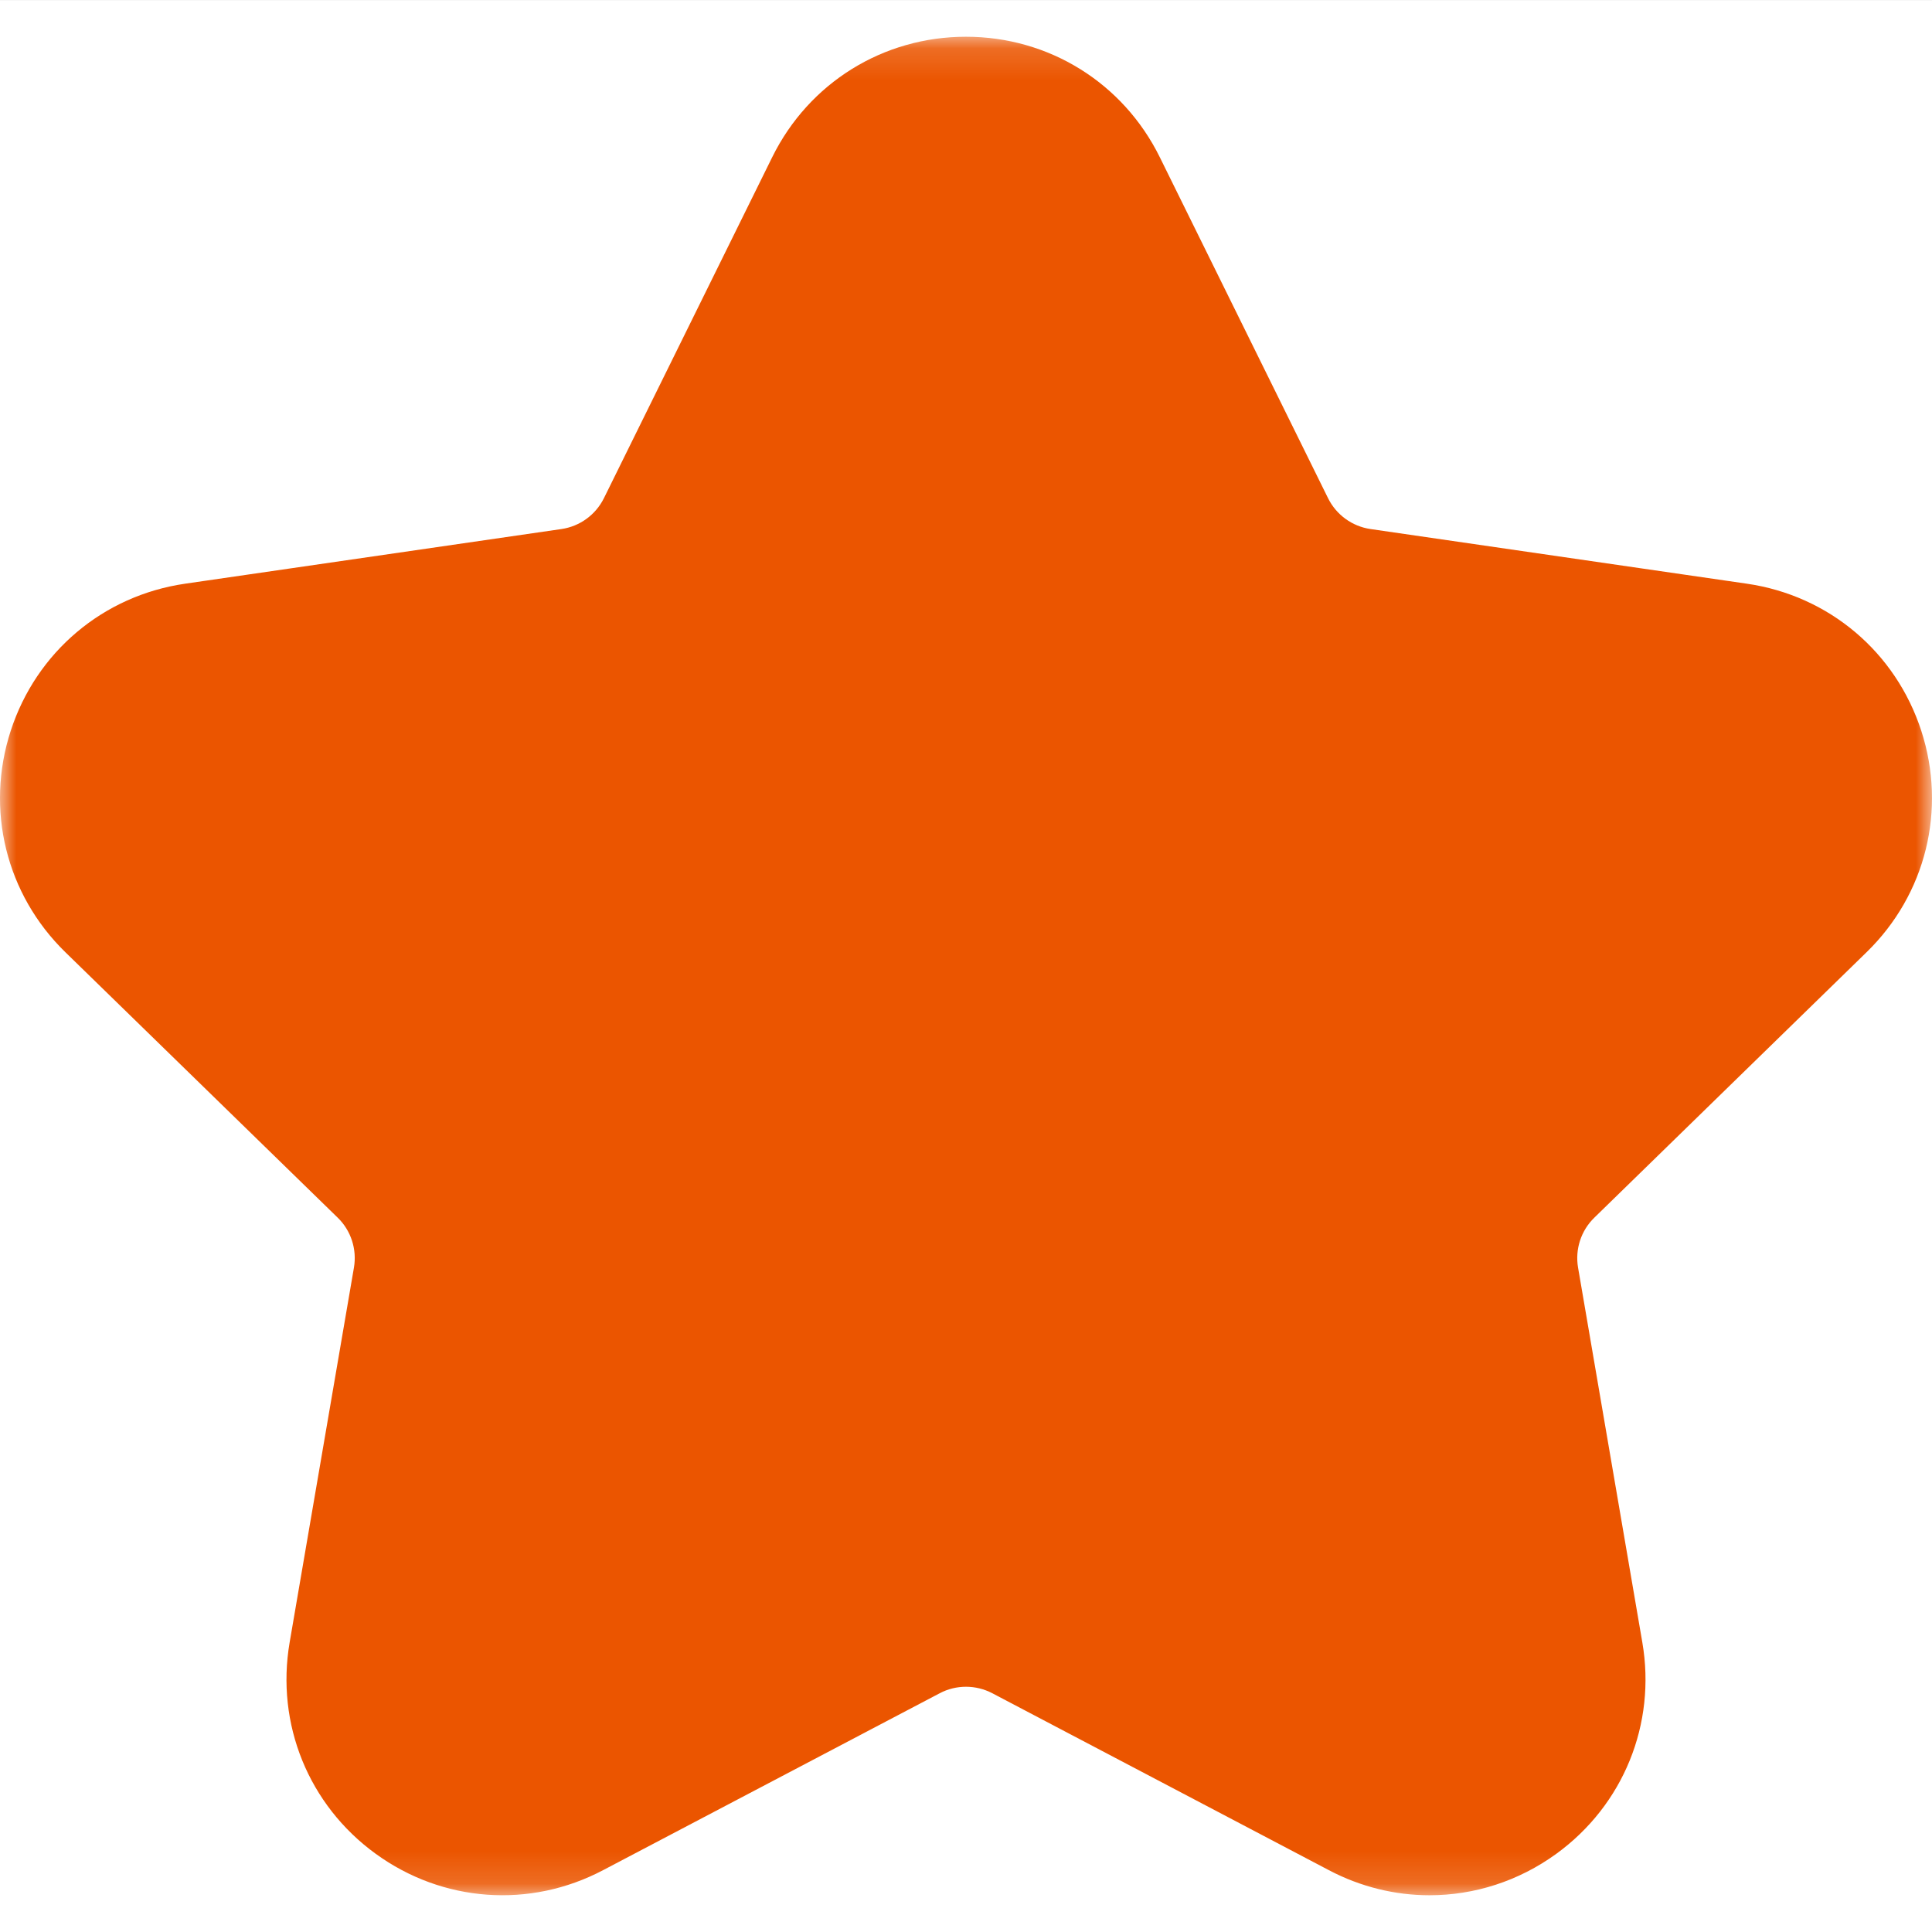
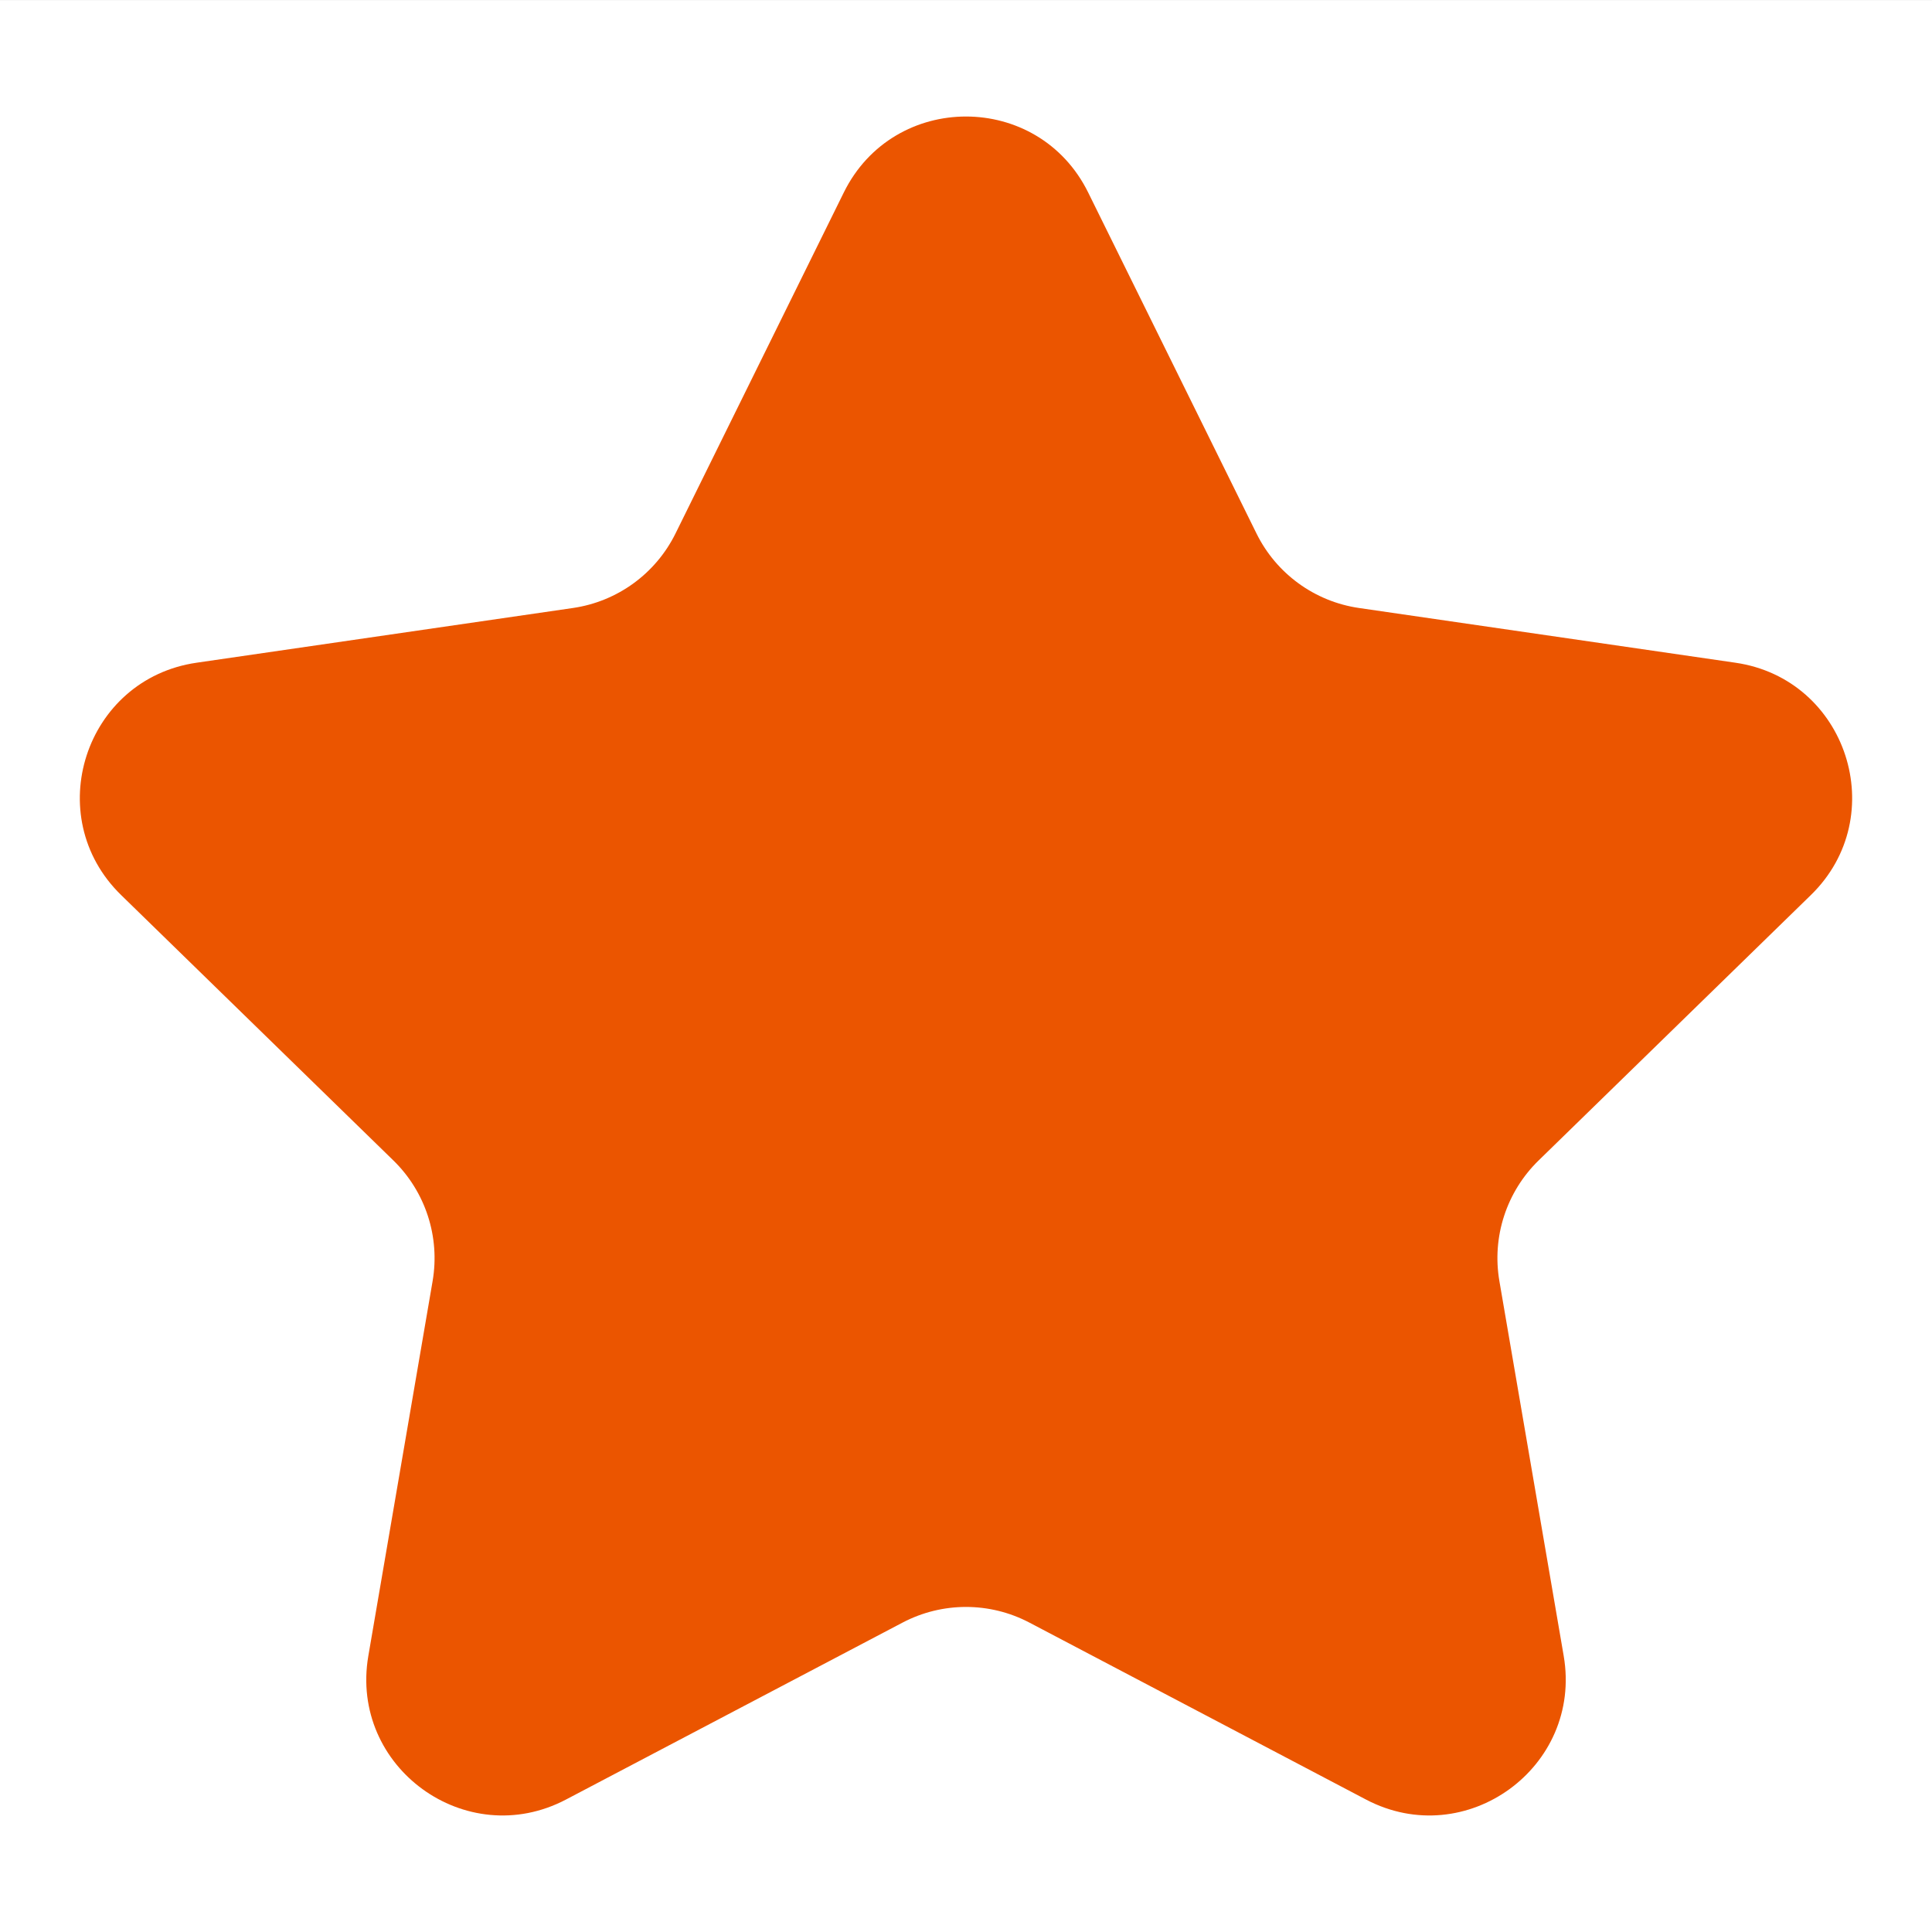
<svg xmlns="http://www.w3.org/2000/svg" xmlns:xlink="http://www.w3.org/1999/xlink" width="60px" height="60px" viewBox="0 0 60 60" version="1.1">
  <rect x="0" y="0" width="60" height="60" fill="#333333" stroke="none" />
  <title>D046CE36-0C5C-4E18-B2FD-D67D558C1412</title>
  <desc>Created with sketchtool.</desc>
  <defs>
    <polygon id="path-1" points="0 0.141 60 0.141 60 57.859 0 57.859" />
  </defs>
  <g id="쿠캣마켓-icon-정리" stroke="none" stroke-width="1" fill="none" fill-rule="evenodd">
    <g id="쿠캣마켓-에디터-icon_6060" transform="translate(-464, -519)">
      <g id="Group-8" transform="translate(464, 519)">
        <polygon id="Fill-1" fill="#FFFFFF" points="0 60 60 60 60 0.001 0 0.001" />
        <g id="Group-7" transform="translate(0, 1)">
          <path d="M33.794,4.978 L39.021,15.567 C39.637,16.816 40.828,17.682 42.207,17.882 L53.893,19.581 C57.363,20.084 58.749,24.35 56.238,26.797 L47.782,35.04 C46.784,36.013 46.329,37.414 46.565,38.786 L48.562,50.425 C49.154,53.881 45.525,56.518 42.421,54.886 L31.969,49.391 C30.736,48.743 29.264,48.743 28.03,49.391 L17.578,54.886 C14.474,56.518 10.846,53.881 11.439,50.425 L13.435,38.786 C13.67,37.414 13.215,36.013 12.218,35.04 L3.762,26.797 C1.25,24.35 2.636,20.084 6.107,19.581 L17.793,17.882 C19.171,17.682 20.362,16.816 20.979,15.567 L26.205,4.978 C27.757,1.832 32.242,1.832 33.794,4.978" id="Fill-2" fill="#EB5500" />
          <g id="Group-6">
            <mask id="mask-2" fill="white">
              <use xlink:href="#path-1" />
            </mask>
            <g id="Clip-5" />
-             <path d="M29.999,46.425 C31.072,46.425 32.146,46.682 33.124,47.196 L43.574,52.693 C44.447,53.152 45.155,52.75 45.421,52.558 C45.687,52.365 46.284,51.814 46.118,50.844 L44.122,39.204 C43.749,37.026 44.471,34.806 46.053,33.265 L54.508,25.024 C55.211,24.336 55.053,23.538 54.951,23.226 C54.851,22.914 54.51,22.174 53.536,22.031 L41.85,20.334 C39.662,20.016 37.773,18.644 36.798,16.662 L31.572,6.074 C31.137,5.193 30.327,5.097 29.999,5.098 C29.672,5.098 28.863,5.193 28.428,6.074 L23.202,16.663 C22.223,18.644 20.335,20.018 18.149,20.334 L6.464,22.031 C5.49,22.174 5.149,22.914 5.049,23.226 C4.947,23.538 4.787,24.337 5.491,25.024 L13.948,33.266 C15.529,34.806 16.251,37.026 15.878,39.204 L13.881,50.844 C13.715,51.814 14.313,52.365 14.579,52.56 C14.845,52.753 15.556,53.149 16.425,52.693 L26.877,47.196 C27.855,46.682 28.928,46.425 29.999,46.425 M44.395,57.859 C43.329,57.859 42.259,57.601 41.268,57.079 L30.815,51.584 C30.305,51.318 29.696,51.316 29.186,51.584 L18.731,57.079 C16.456,58.279 13.748,58.082 11.666,56.57 C9.584,55.058 8.561,52.543 8.995,50.006 L10.992,38.366 C11.089,37.798 10.901,37.218 10.489,36.817 L2.03,28.572 C0.188,26.776 -0.462,24.141 0.333,21.695 C1.129,19.247 3.205,17.496 5.75,17.127 L17.436,15.43 C18.007,15.347 18.501,14.987 18.757,14.468 L23.982,3.881 C25.121,1.573 27.425,0.141 29.998,0.141 L29.999,0.141 C32.572,0.141 34.878,1.572 36.018,3.881 L41.243,14.47 C41.499,14.988 41.992,15.347 42.563,15.43 L54.25,17.127 C56.797,17.496 58.871,19.247 59.667,21.695 C60.461,24.141 59.811,26.778 57.968,28.572 L49.513,36.816 C49.099,37.218 48.911,37.798 49.008,38.366 L51.004,50.006 C51.439,52.541 50.417,55.056 48.335,56.57 C47.159,57.424 45.782,57.859 44.395,57.859" id="Fill-4" fill="#EB5500" mask="url(#mask-2)" />
          </g>
        </g>
      </g>
    </g>
  </g>
</svg>